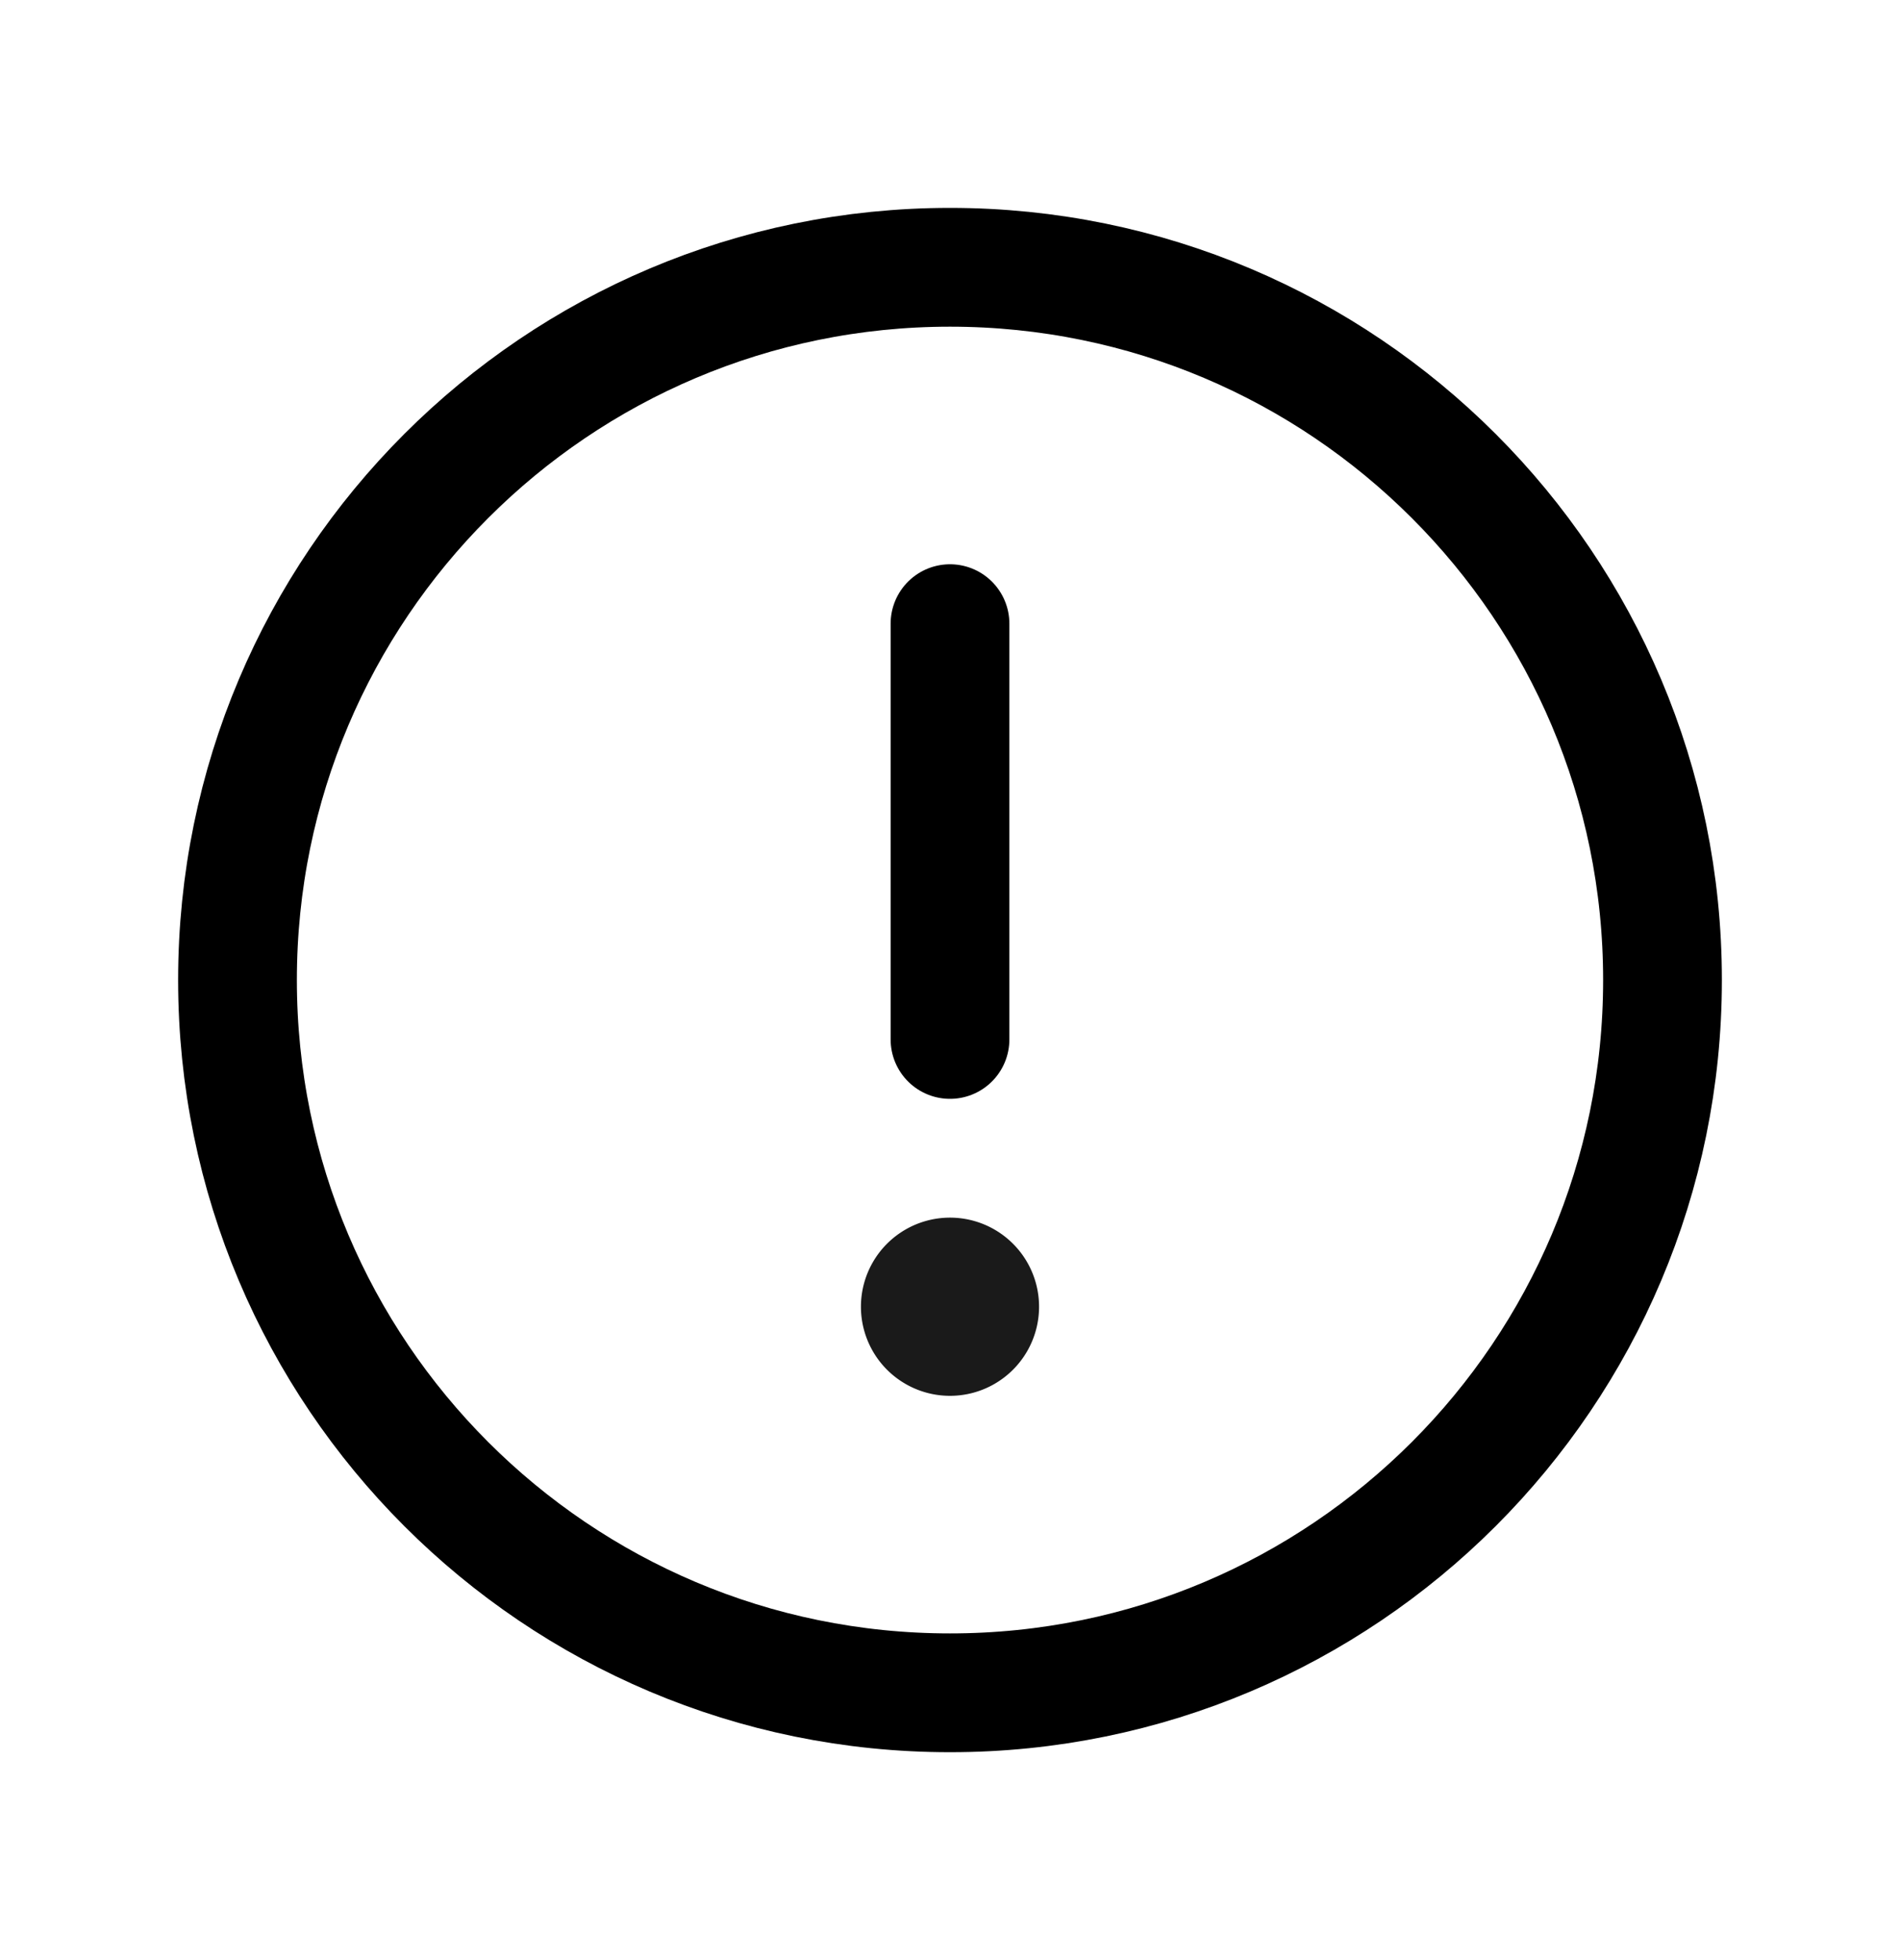
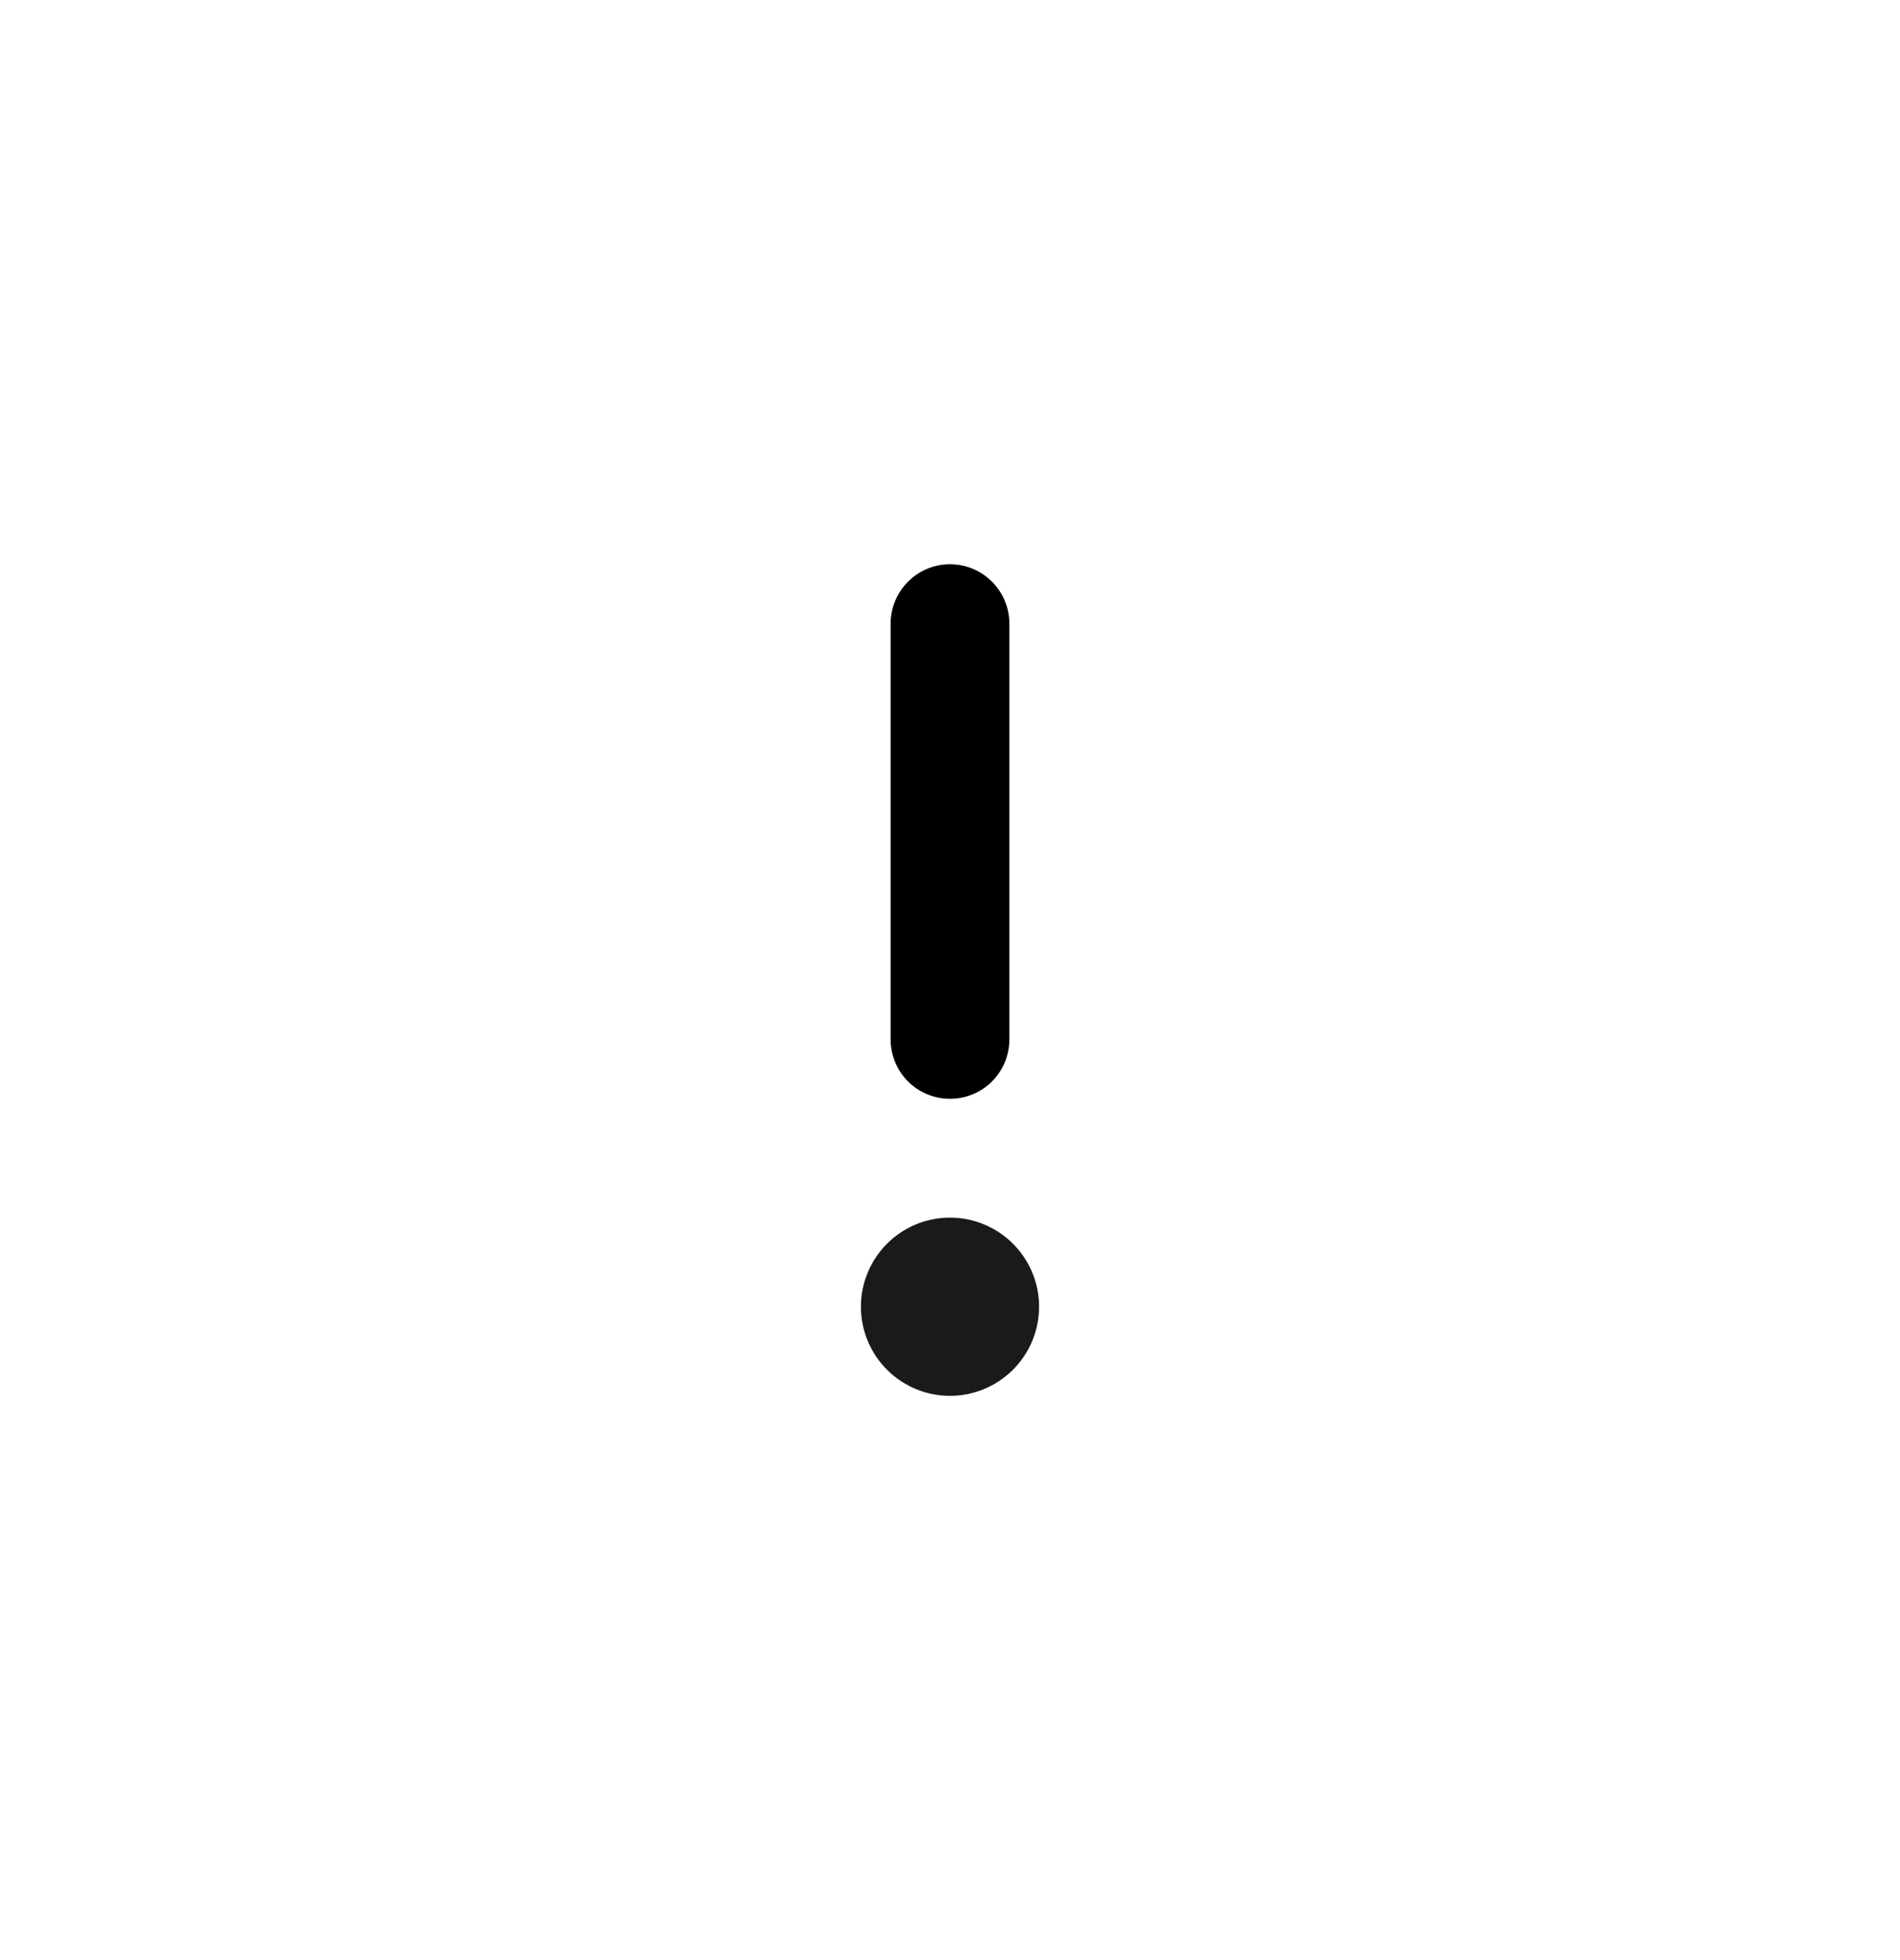
<svg xmlns="http://www.w3.org/2000/svg" width="32" height="33" fill="none" viewBox="0 0 32 33">
-   <path stroke="currentColor" stroke-miterlimit="10" stroke-width="2" d="M16 28.5c6.627 0 12-5.373 12-12s-5.373-12-12-12-12 5.373-12 12 5.373 12 12 12Z" />
  <path stroke="currentColor" stroke-linecap="round" stroke-linejoin="round" stroke-width="2" d="M16 10.5v7" />
  <path fill="#1A1A1A" d="M16 23.5a1.5 1.5 0 1 0 0-3 1.5 1.5 0 0 0 0 3Z" />
</svg>